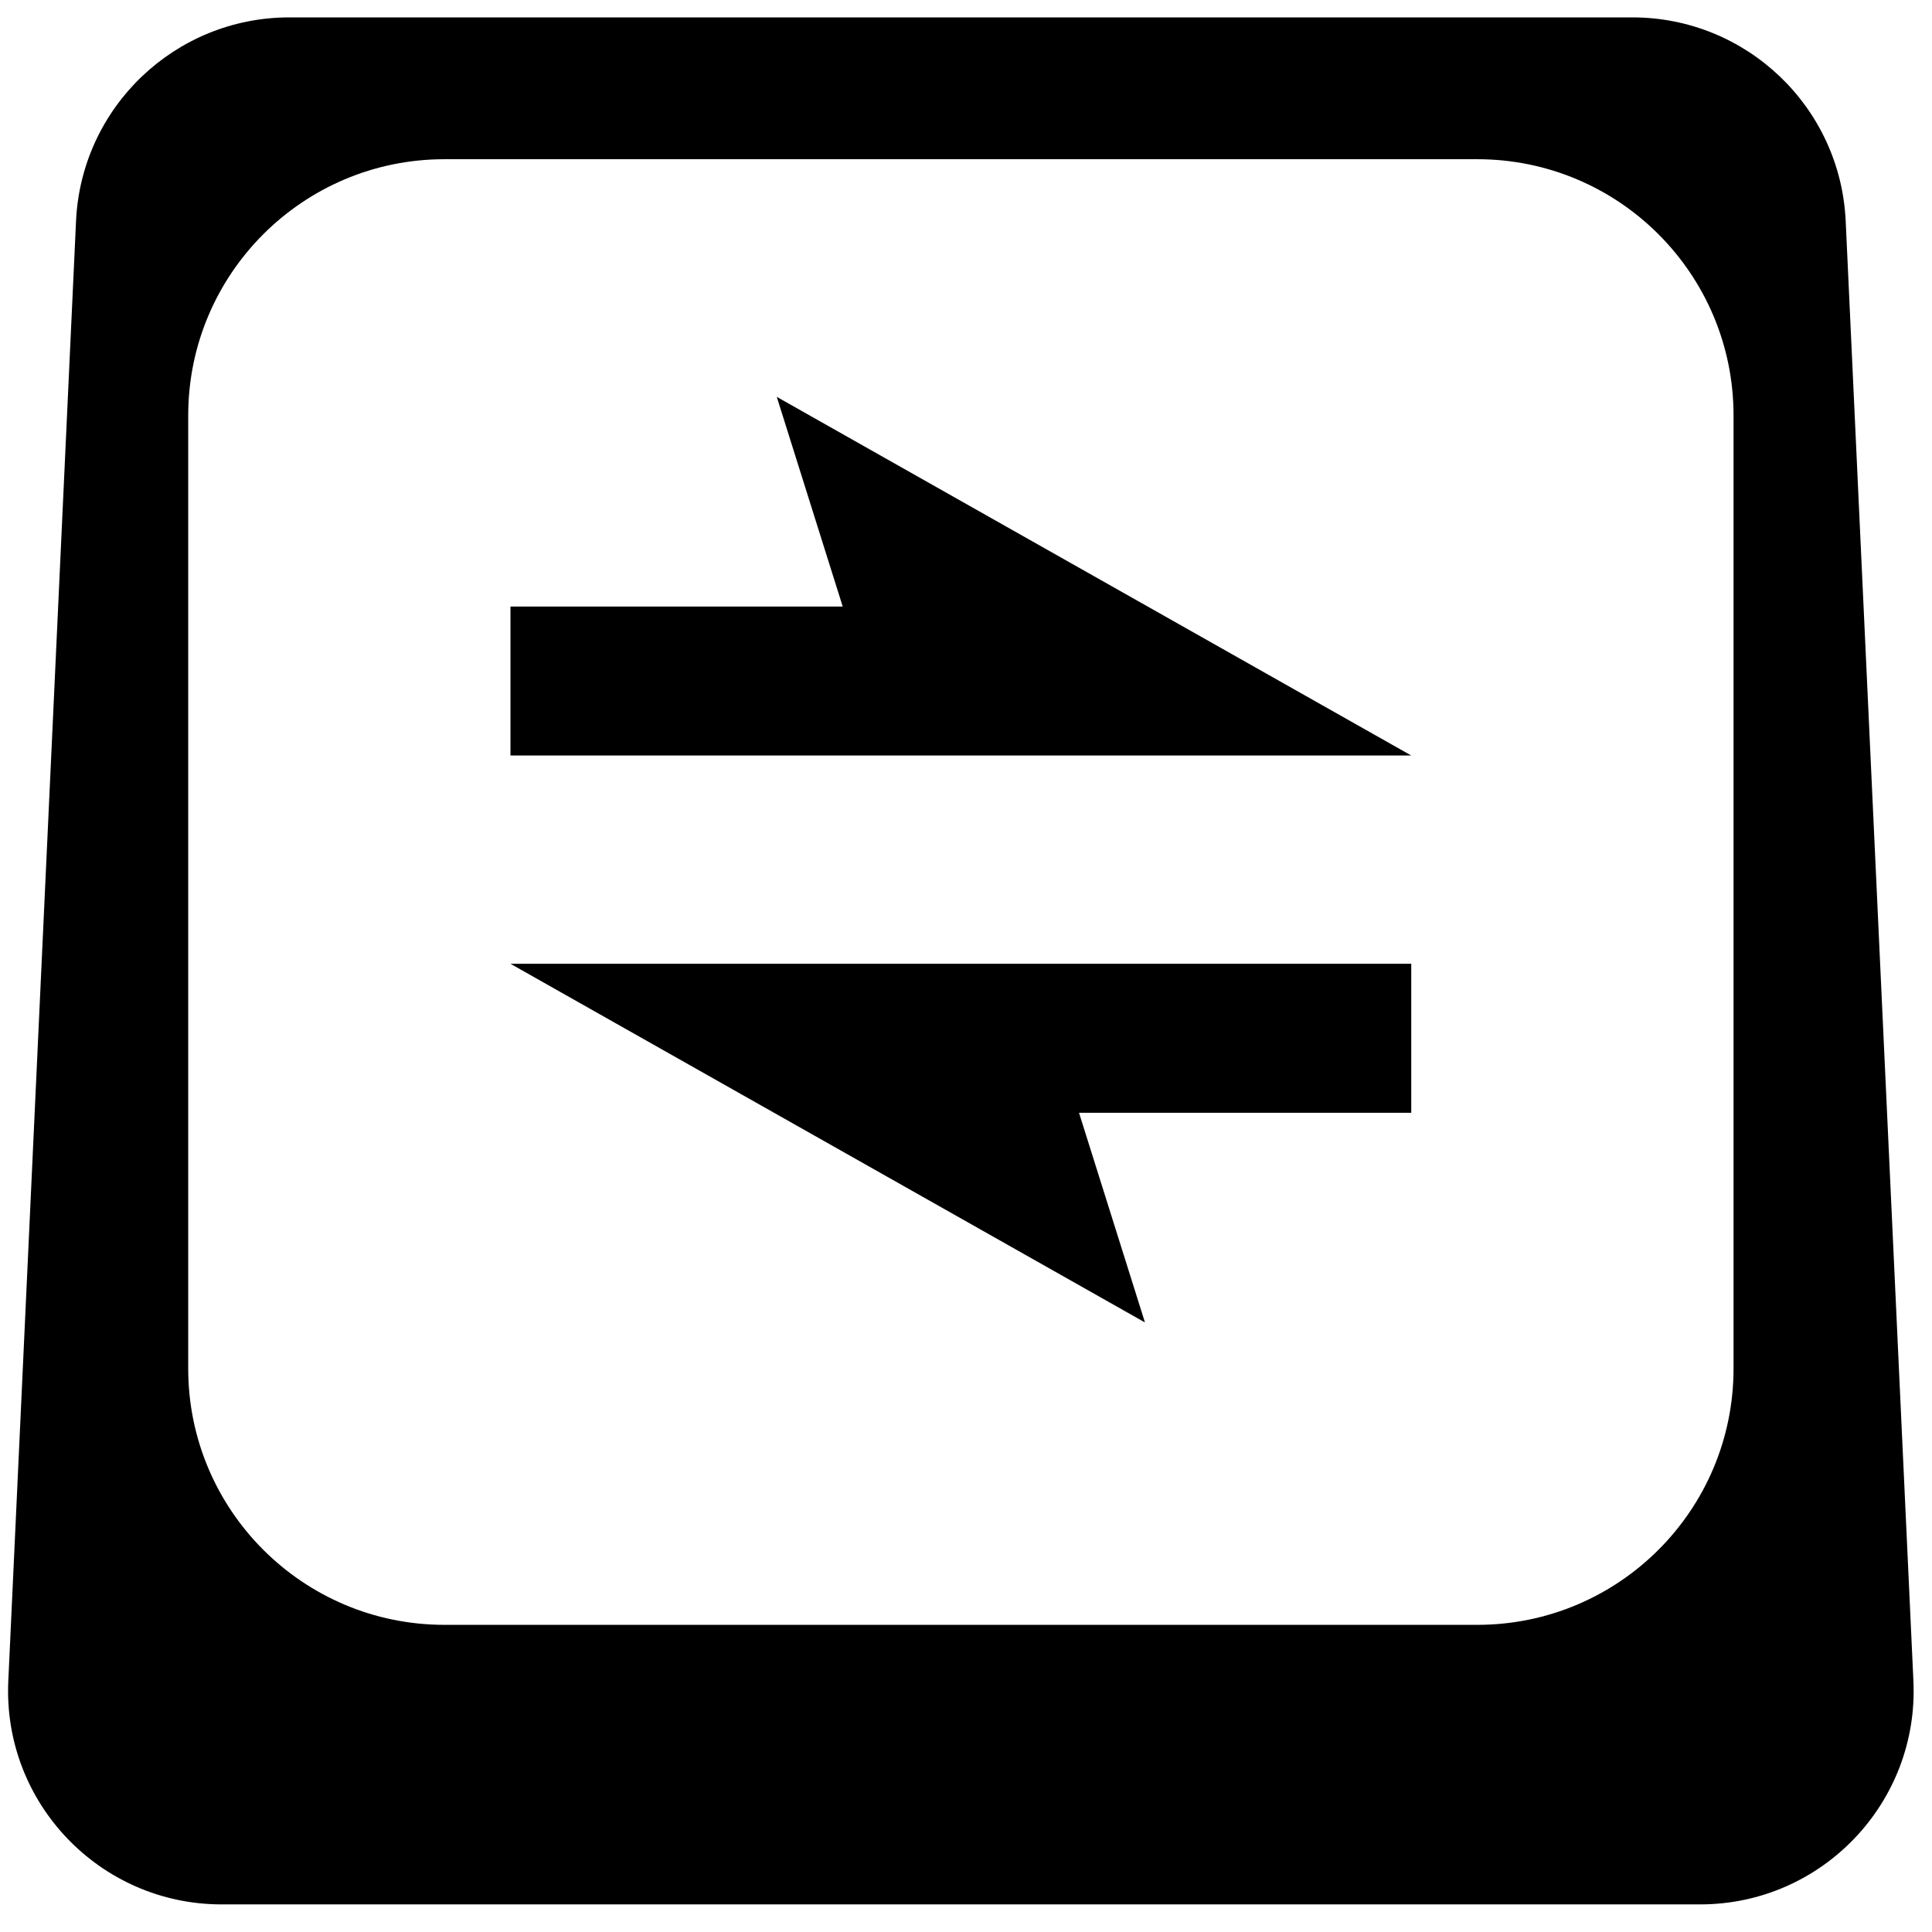
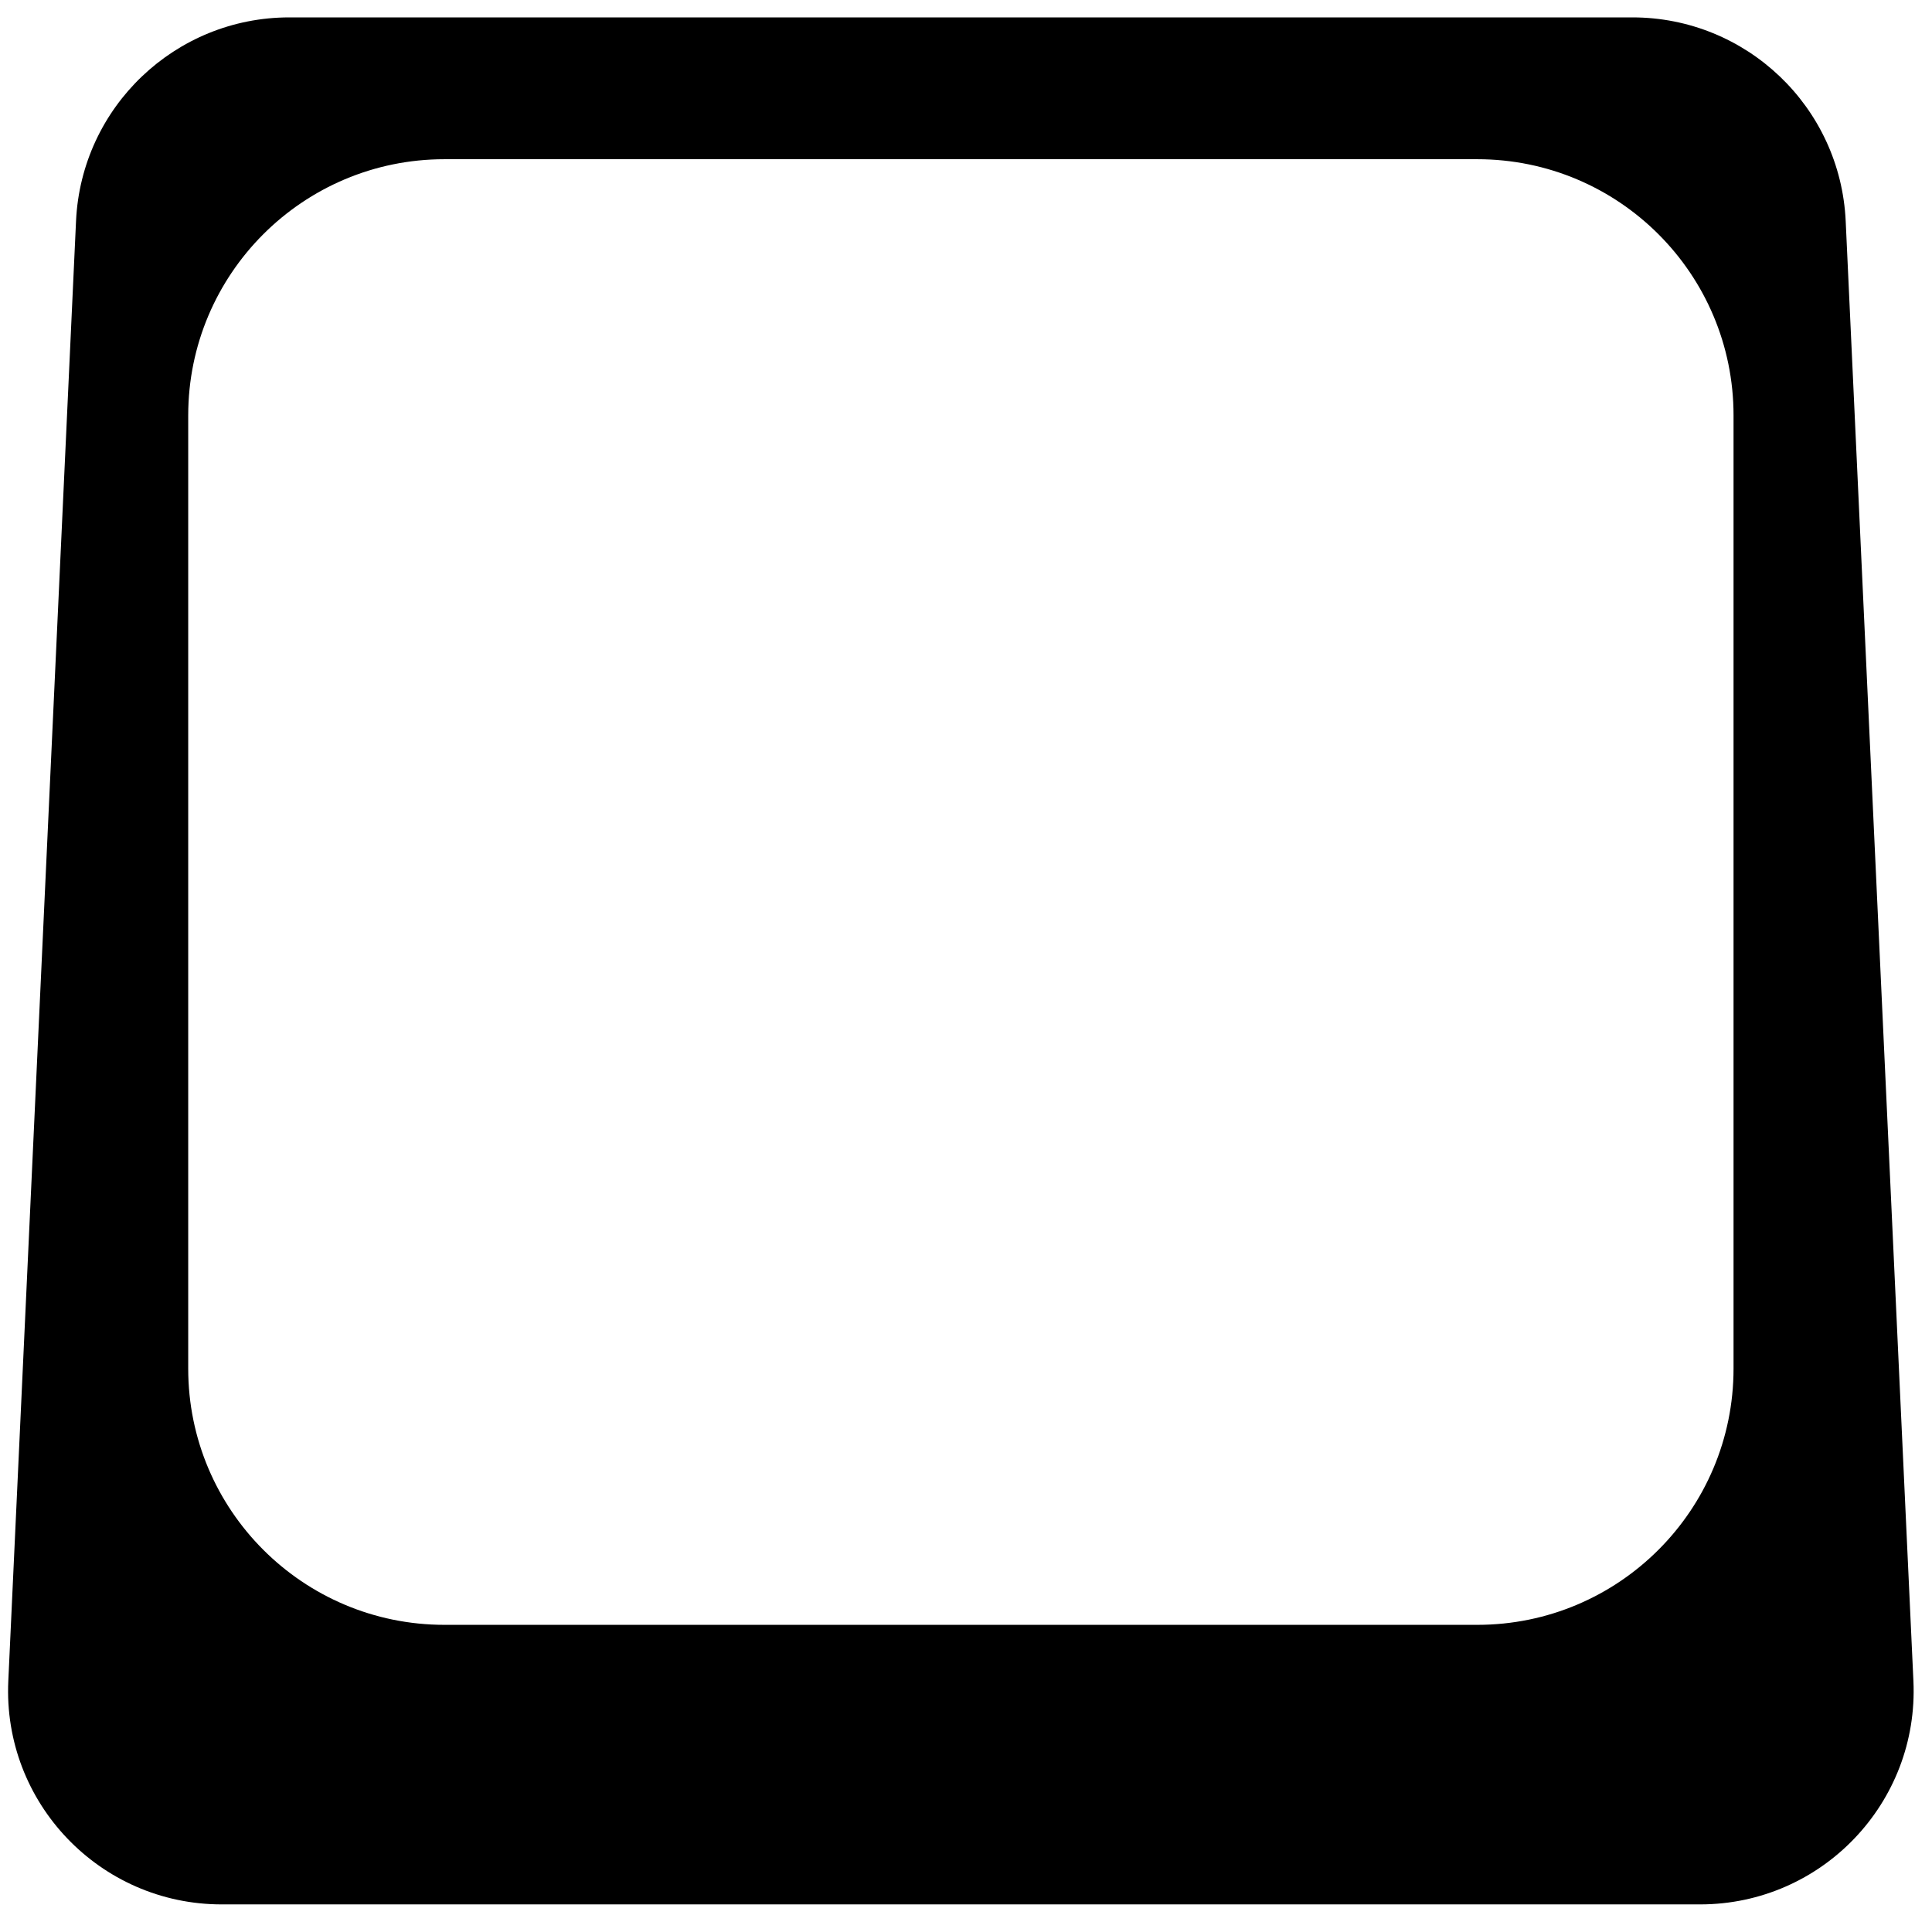
<svg xmlns="http://www.w3.org/2000/svg" xmlns:ns1="http://sodipodi.sourceforge.net/DTD/sodipodi-0.dtd" xmlns:ns2="http://www.inkscape.org/namespaces/inkscape" width="28" height="28" viewBox="0 0 28 28" fill="none" version="1.1" id="svg8" ns1:docname="opensourcepledge-social-black.svg" ns2:version="1.4.2 (ebf0e940d0, 2025-05-08)">
  <ns1:namedview id="namedview8" pagecolor="#00ffff" bordercolor="#666666" borderopacity="1.0" ns2:showpageshadow="2" ns2:pageopacity="0.0" ns2:pagecheckerboard="0" ns2:deskcolor="#d1d1d1" showgrid="false" ns2:zoom="48.224042" ns2:cx="17.501644" ns2:cy="7.7347311" ns2:window-width="3840" ns2:window-height="2160" ns2:window-x="0" ns2:window-y="0" ns2:window-maximized="0" ns2:current-layer="svg8" />
  <path fill-rule="evenodd" clip-rule="evenodd" d="M 47.401,2 C 28.174,2 12.344,17.114 11.453,36.32 L 0.039,282.345 C -0.912,302.853 15.458,320 35.989,320 H 285.14 c 20.53,0 36.9,-17.147 35.949,-37.655 L 309.676,36.32 C 308.785,17.114 292.954,2 273.727,2 Z m 26.141,23.9 c -23.851,0 -43.185,19.335 -43.185,43.185 V 229.703 c 0,23.851 19.335,43.186 43.185,43.186 H 247.592 c 23.85,0 43.185,-19.335 43.185,-43.186 V 69.085 c 0,-23.851 -19.335,-43.185 -43.185,-43.185 z" fill="#ffffff" id="path1" style="stroke-width:11.566;fill:#000000" ns1:nodetypes="sccssccsssssssssss" transform="matrix(0.086,0,0,0.086,0.117,0.08)" />
  <g clip-path="url(#clip0_367_1685)" id="g7" transform="matrix(0.086,0,0,0.086,0.117,0.08)" style="stroke-width:11.566;fill:#000000">
    <g id="g1" transform="translate(0.229,6.844)" style="fill:#000000">
-       <path fill-rule="evenodd" clip-rule="evenodd" d="M 129.312,59.106 236.235,119.545 H 148.321 84.436 V 94.44 h 55.989 z" fill="#ffffff" id="path2" style="stroke-width:11.566;fill:#000000" />
-       <path fill-rule="evenodd" clip-rule="evenodd" d="M 191.359,215.083 84.436,154.644 h 87.914 63.885 v 25.105 h -55.989 z" fill="#ffffff" id="path3" style="stroke-width:11.566;fill:#000000" />
-     </g>
+       </g>
  </g>
  <defs id="defs8">
    <clipPath id="clip0_367_1685">
-       <rect width="663" height="320" fill="#ffffff" id="rect8" x="0" y="0" />
-     </clipPath>
+       </clipPath>
  </defs>
</svg>